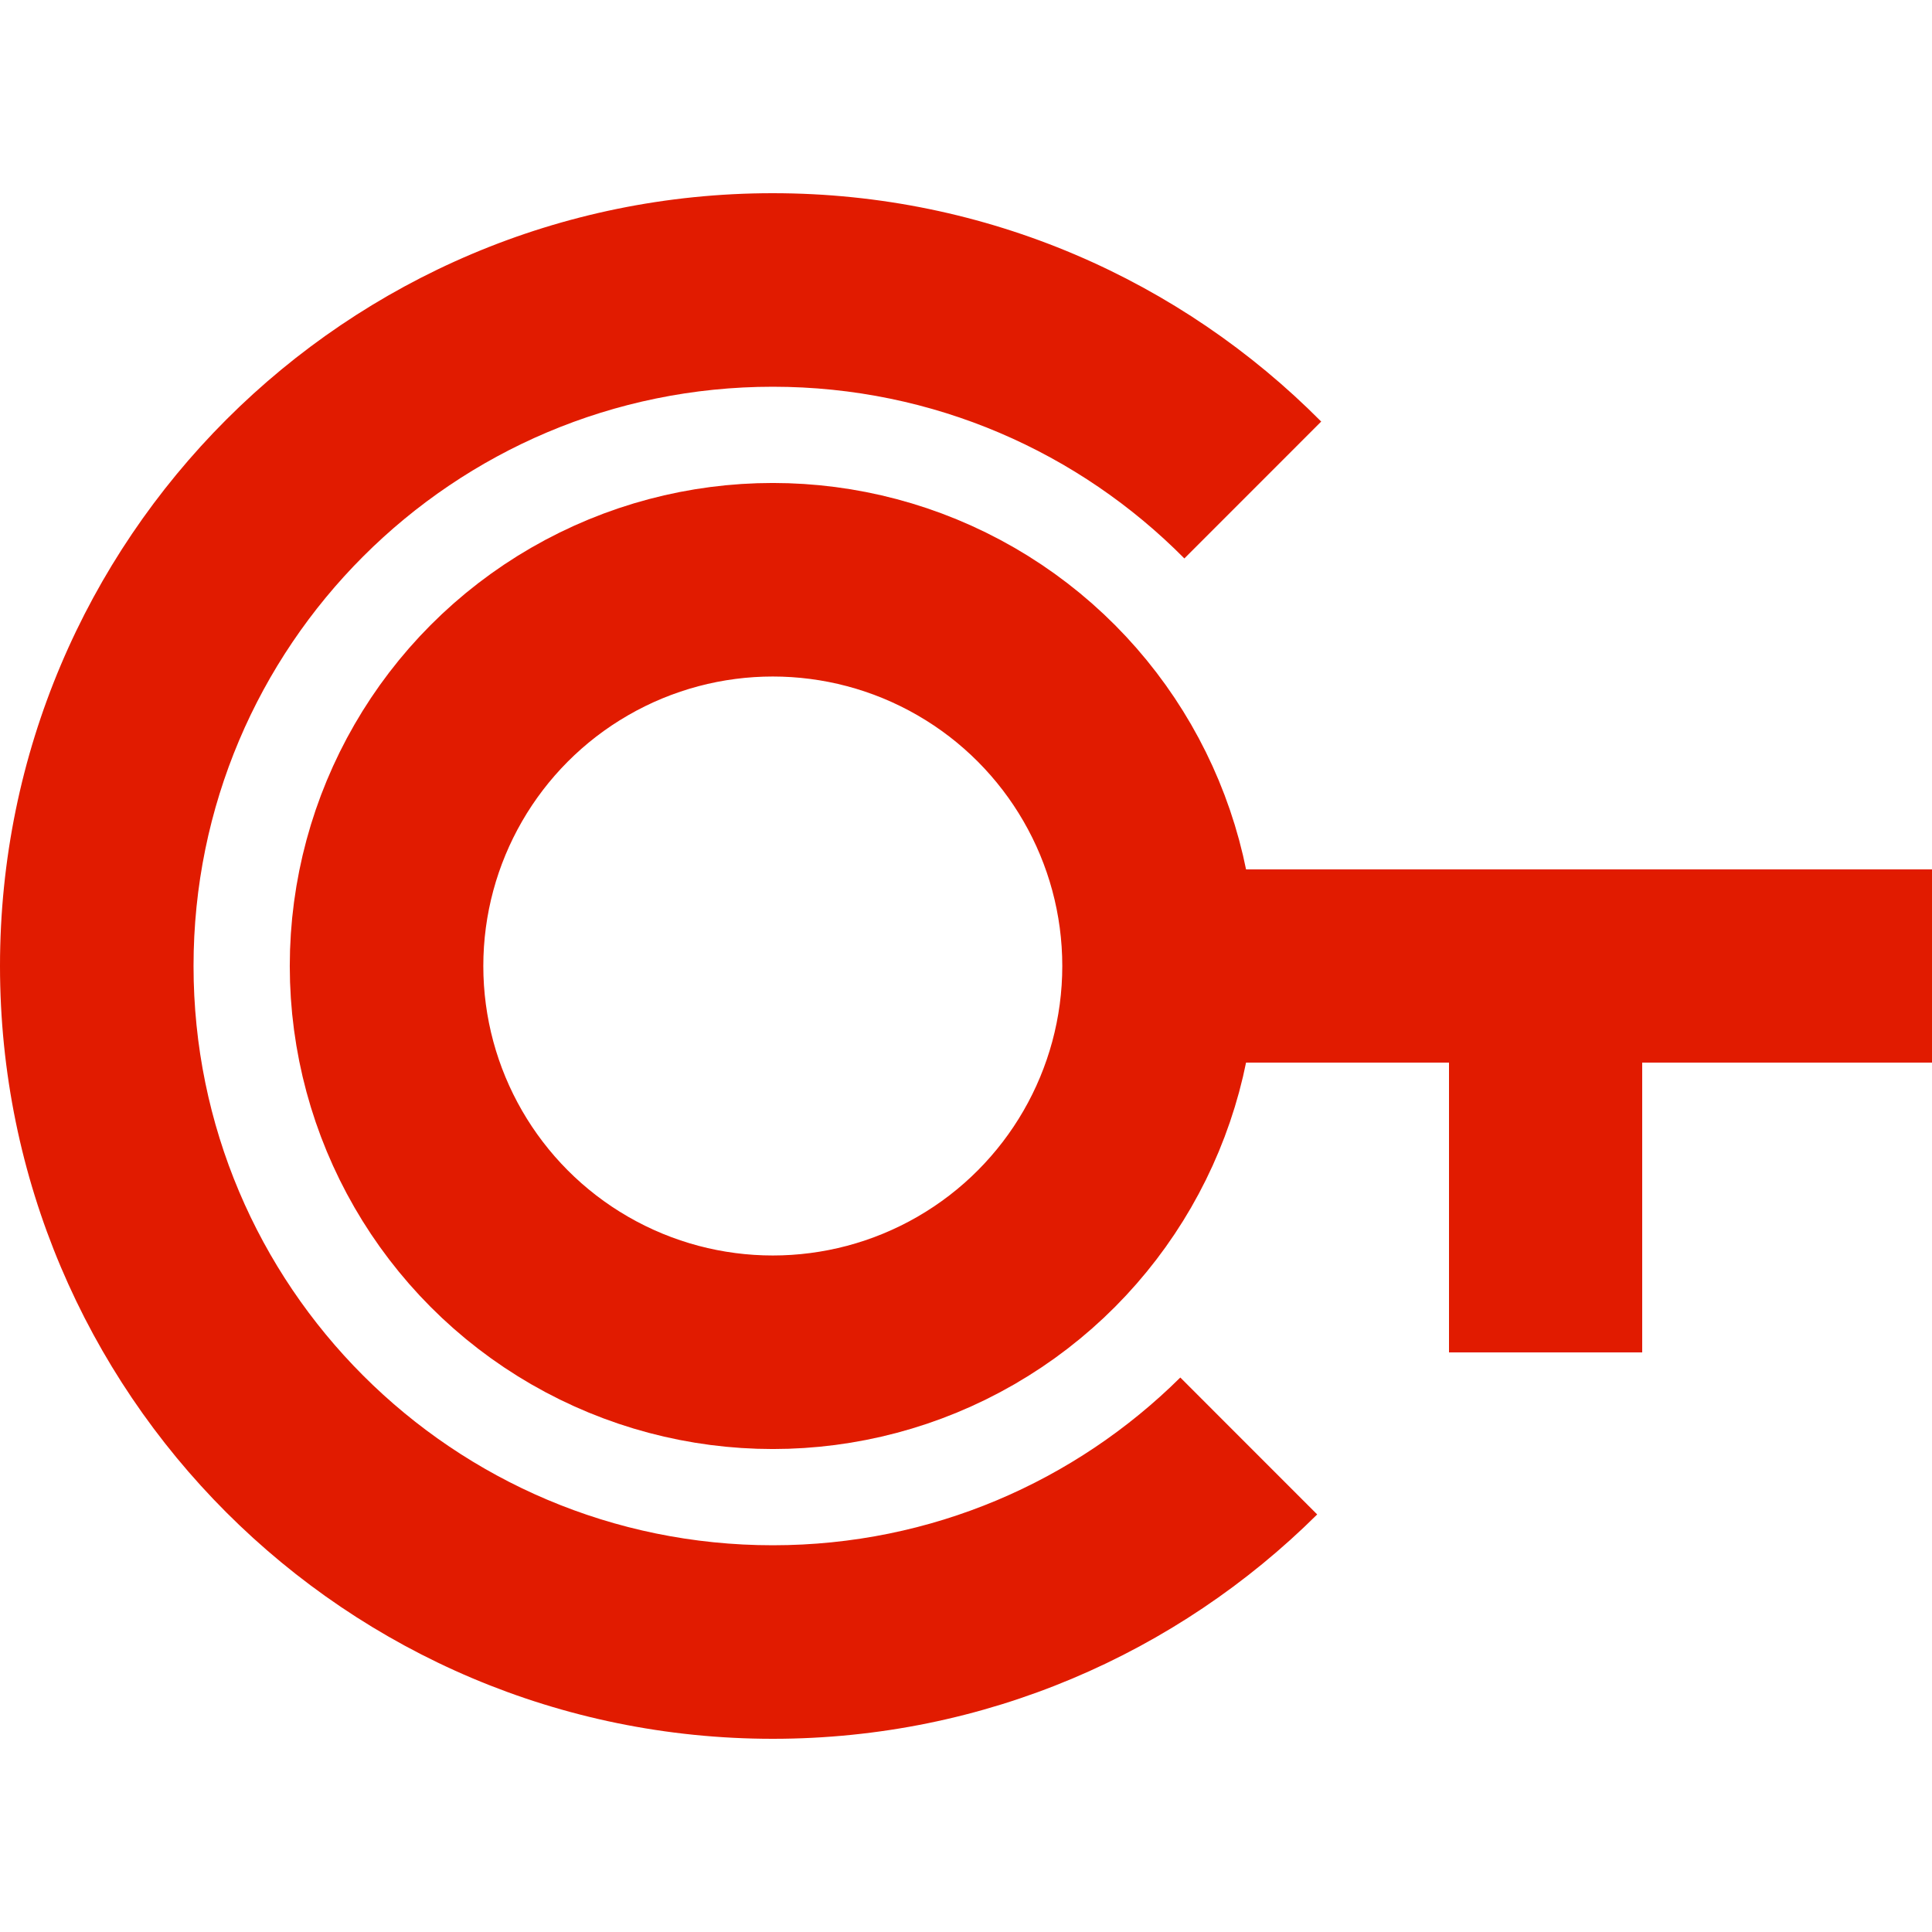
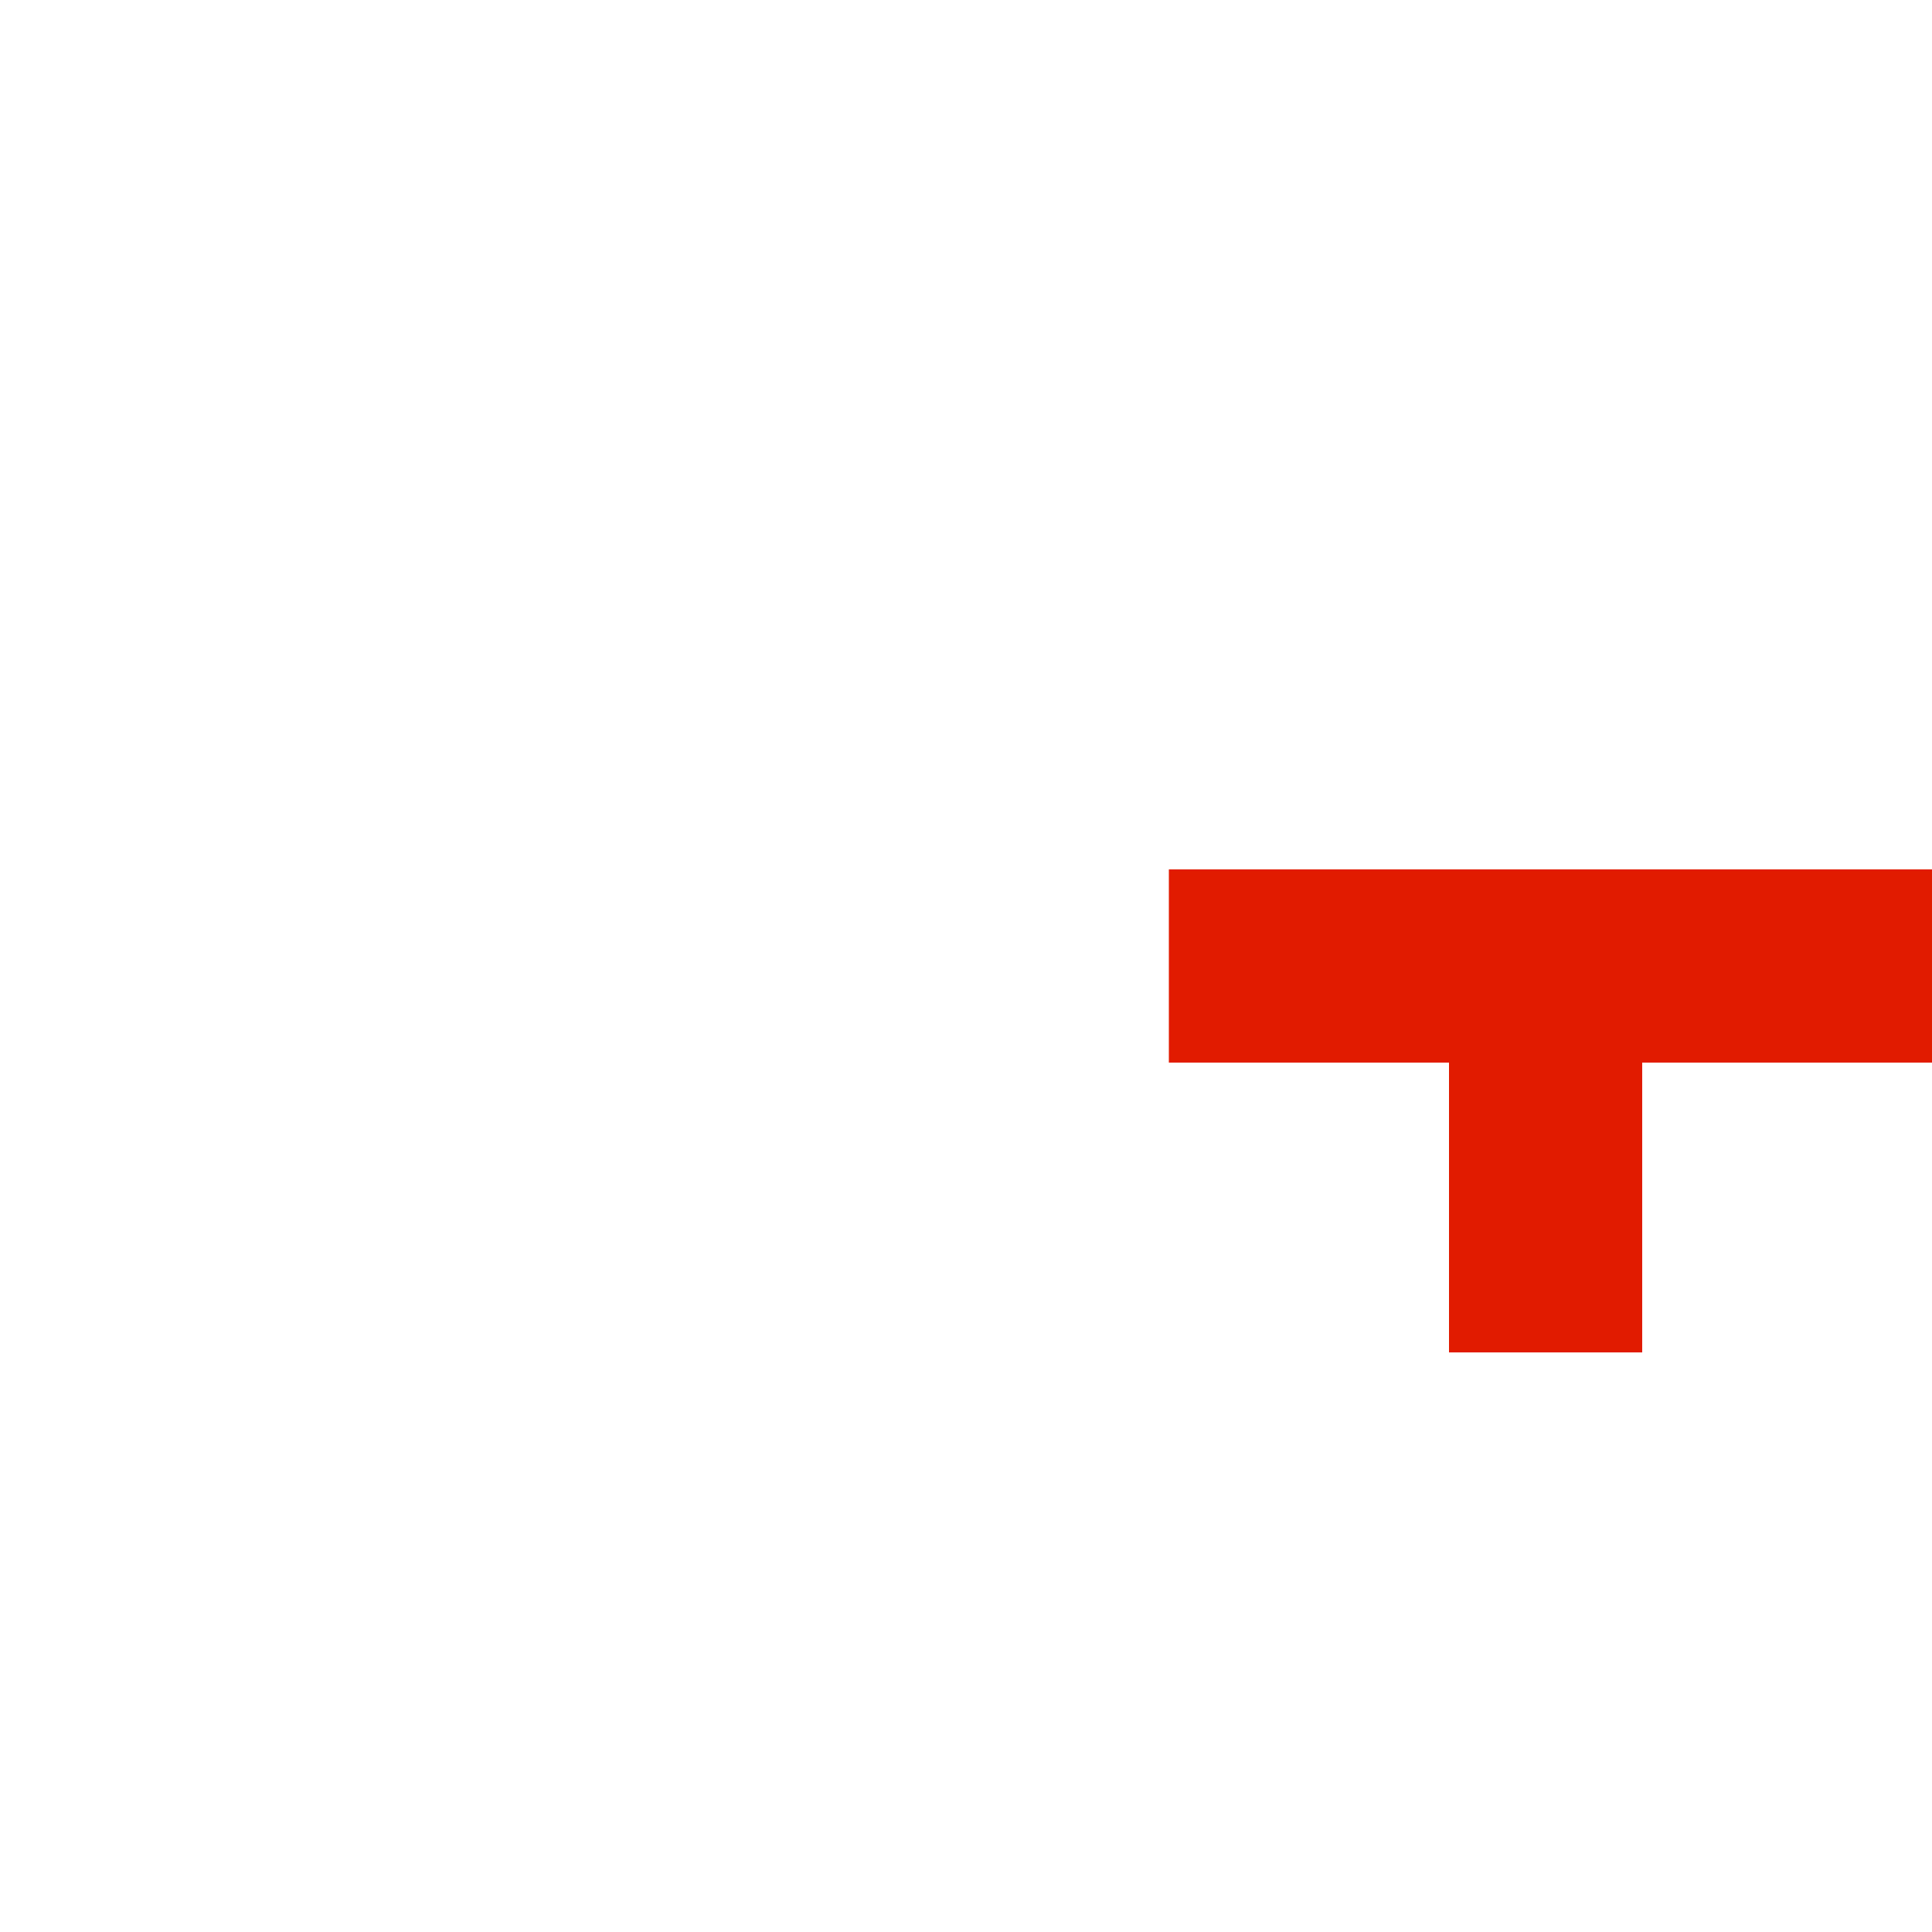
<svg xmlns="http://www.w3.org/2000/svg" width="40" height="40" viewBox="0 0 40 40" fill="none">
  <rect x="40" y="22" width="15.8" height="4" transform="rotate(180 40 22)" fill="#E11B00" />
  <rect x="30" y="28" width="7.8" height="4" transform="rotate(-90 30 28)" fill="#E11B00" />
-   <circle cx="16" cy="20" r="7.997" transform="rotate(180 16 20)" stroke="#E11B00" stroke-width="4.007" />
-   <path d="M16 4C20.439 4 24.456 5.808 27.354 8.728L24.521 11.562C22.348 9.367 19.333 8.007 16 8.007C9.377 8.007 4.007 13.376 4.007 20C4.007 26.624 9.377 31.993 16 31.993C19.291 31.993 22.27 30.666 24.437 28.52L27.271 31.355C24.379 34.225 20.397 36 16 36C7.164 36 0.001 28.837 0 20C0 11.163 7.164 4 16 4Z" fill="#E11B00" />
</svg>